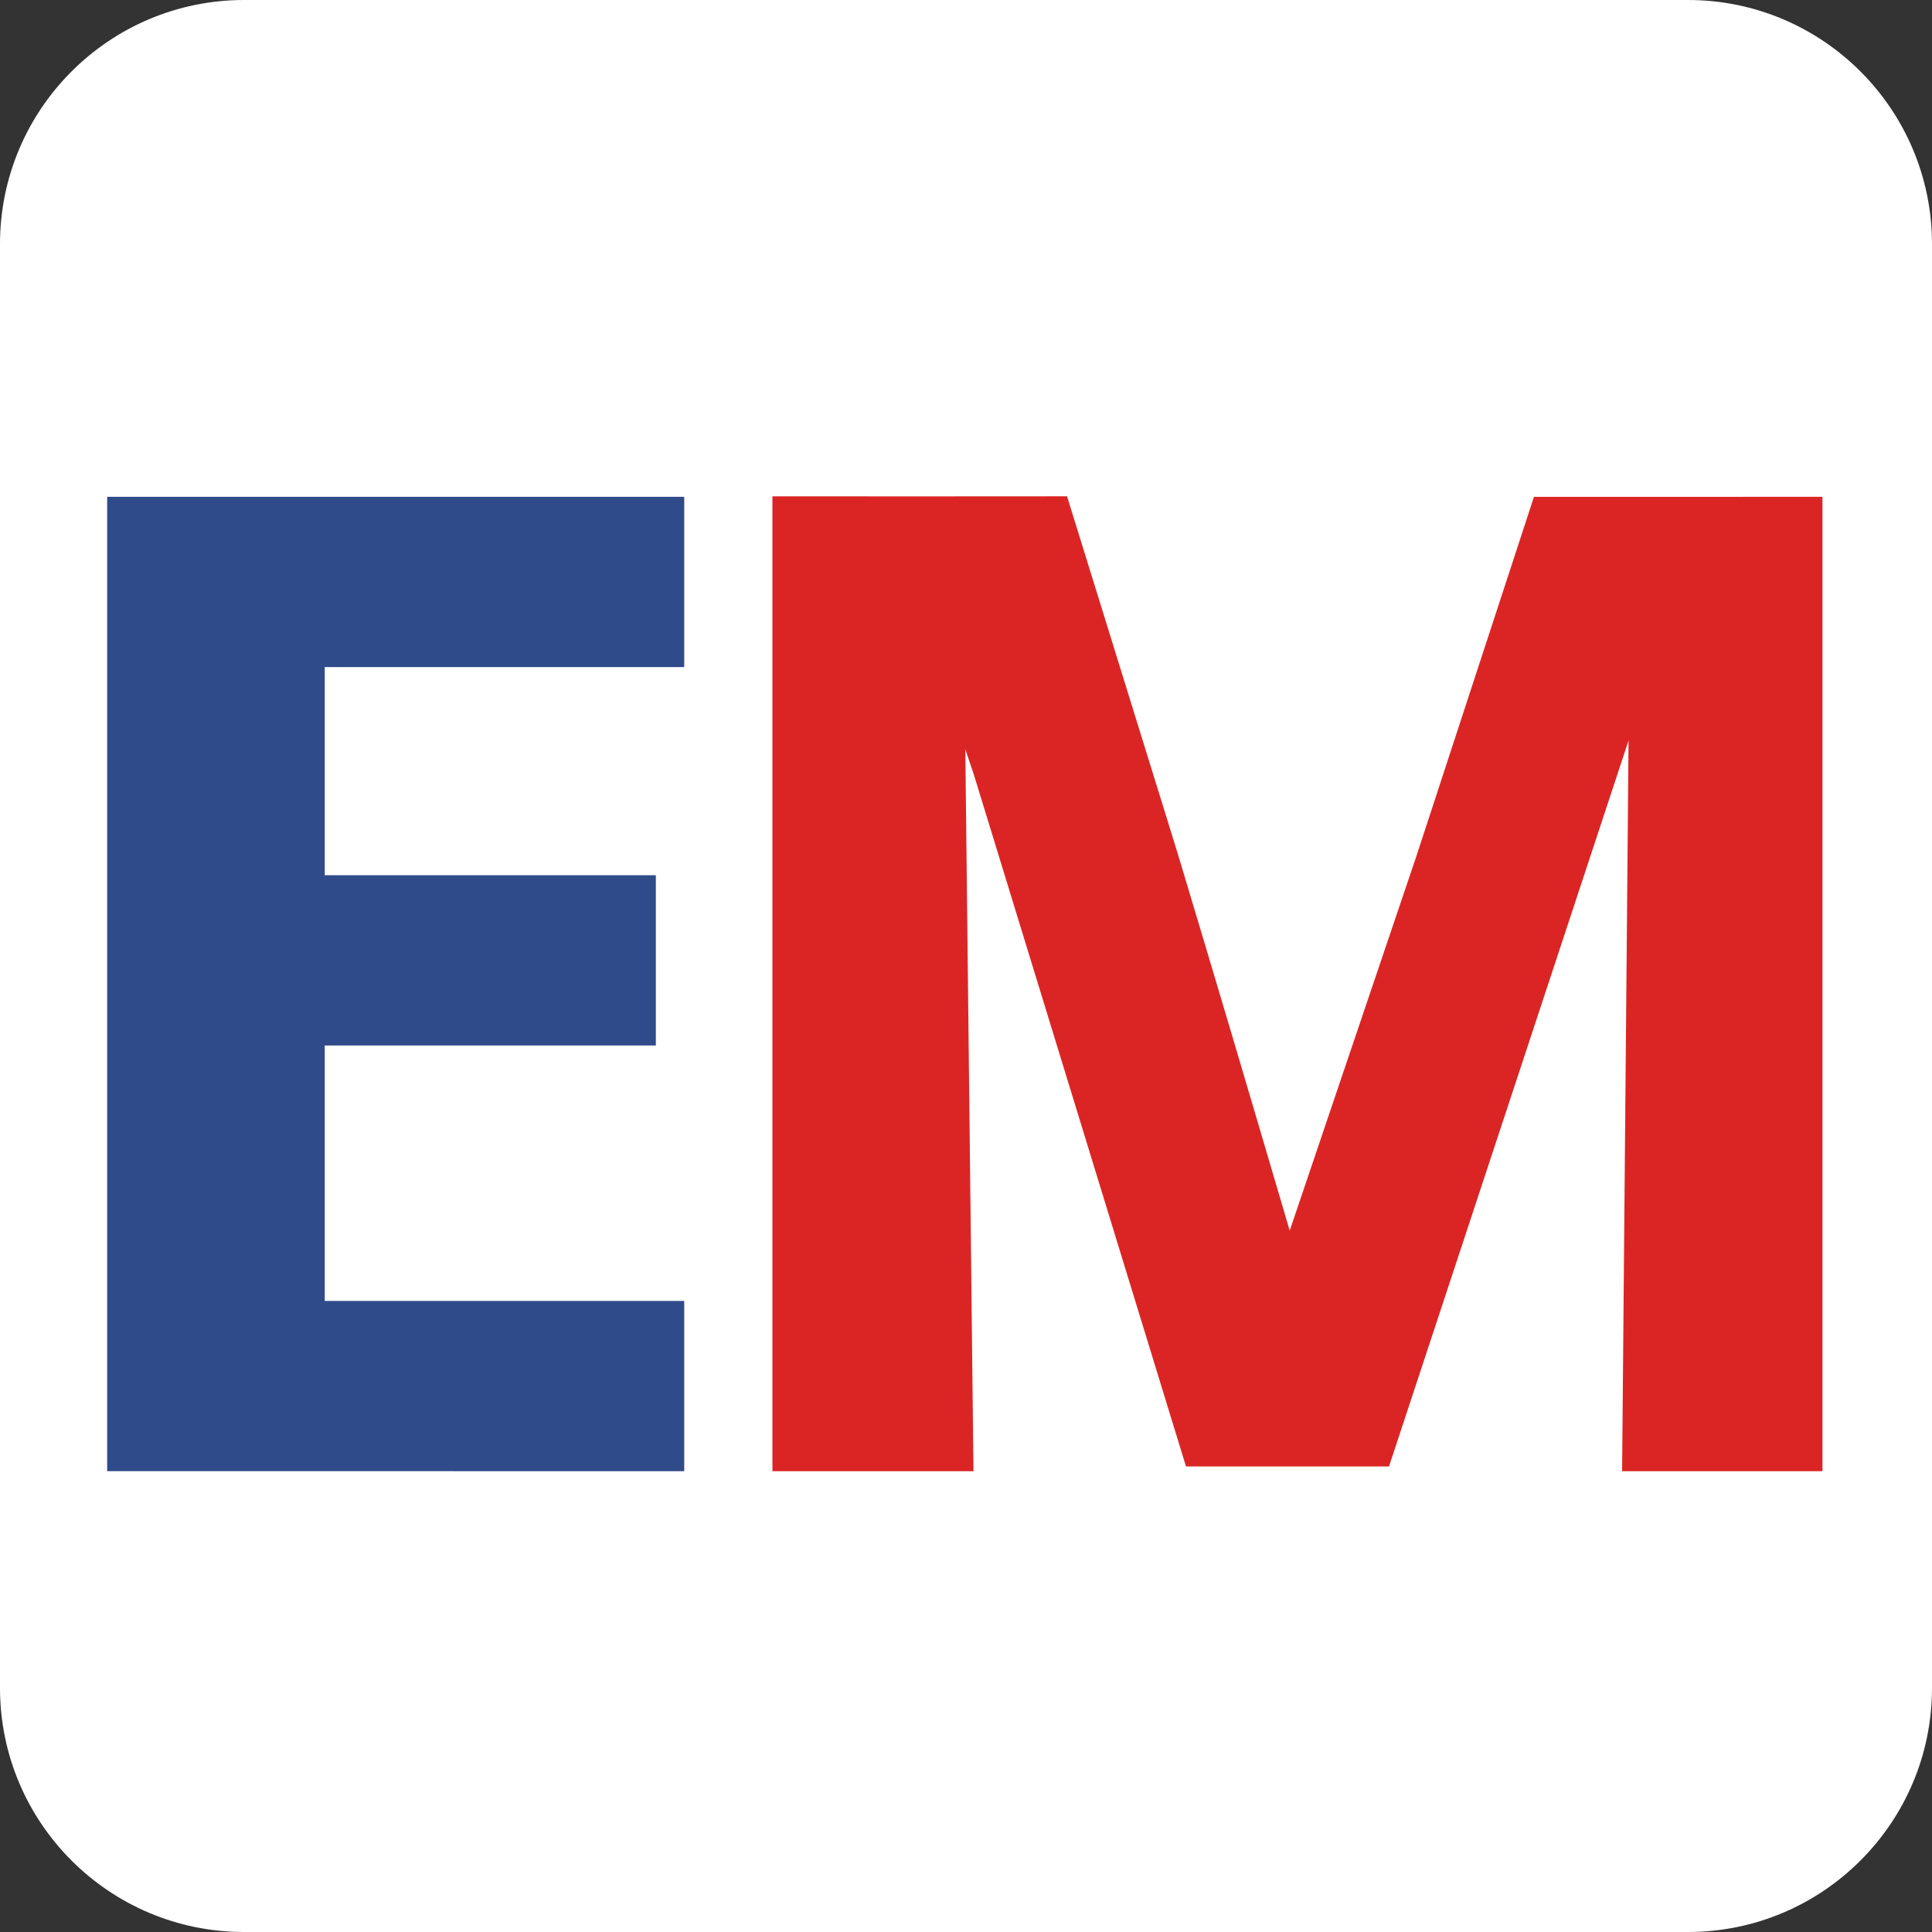
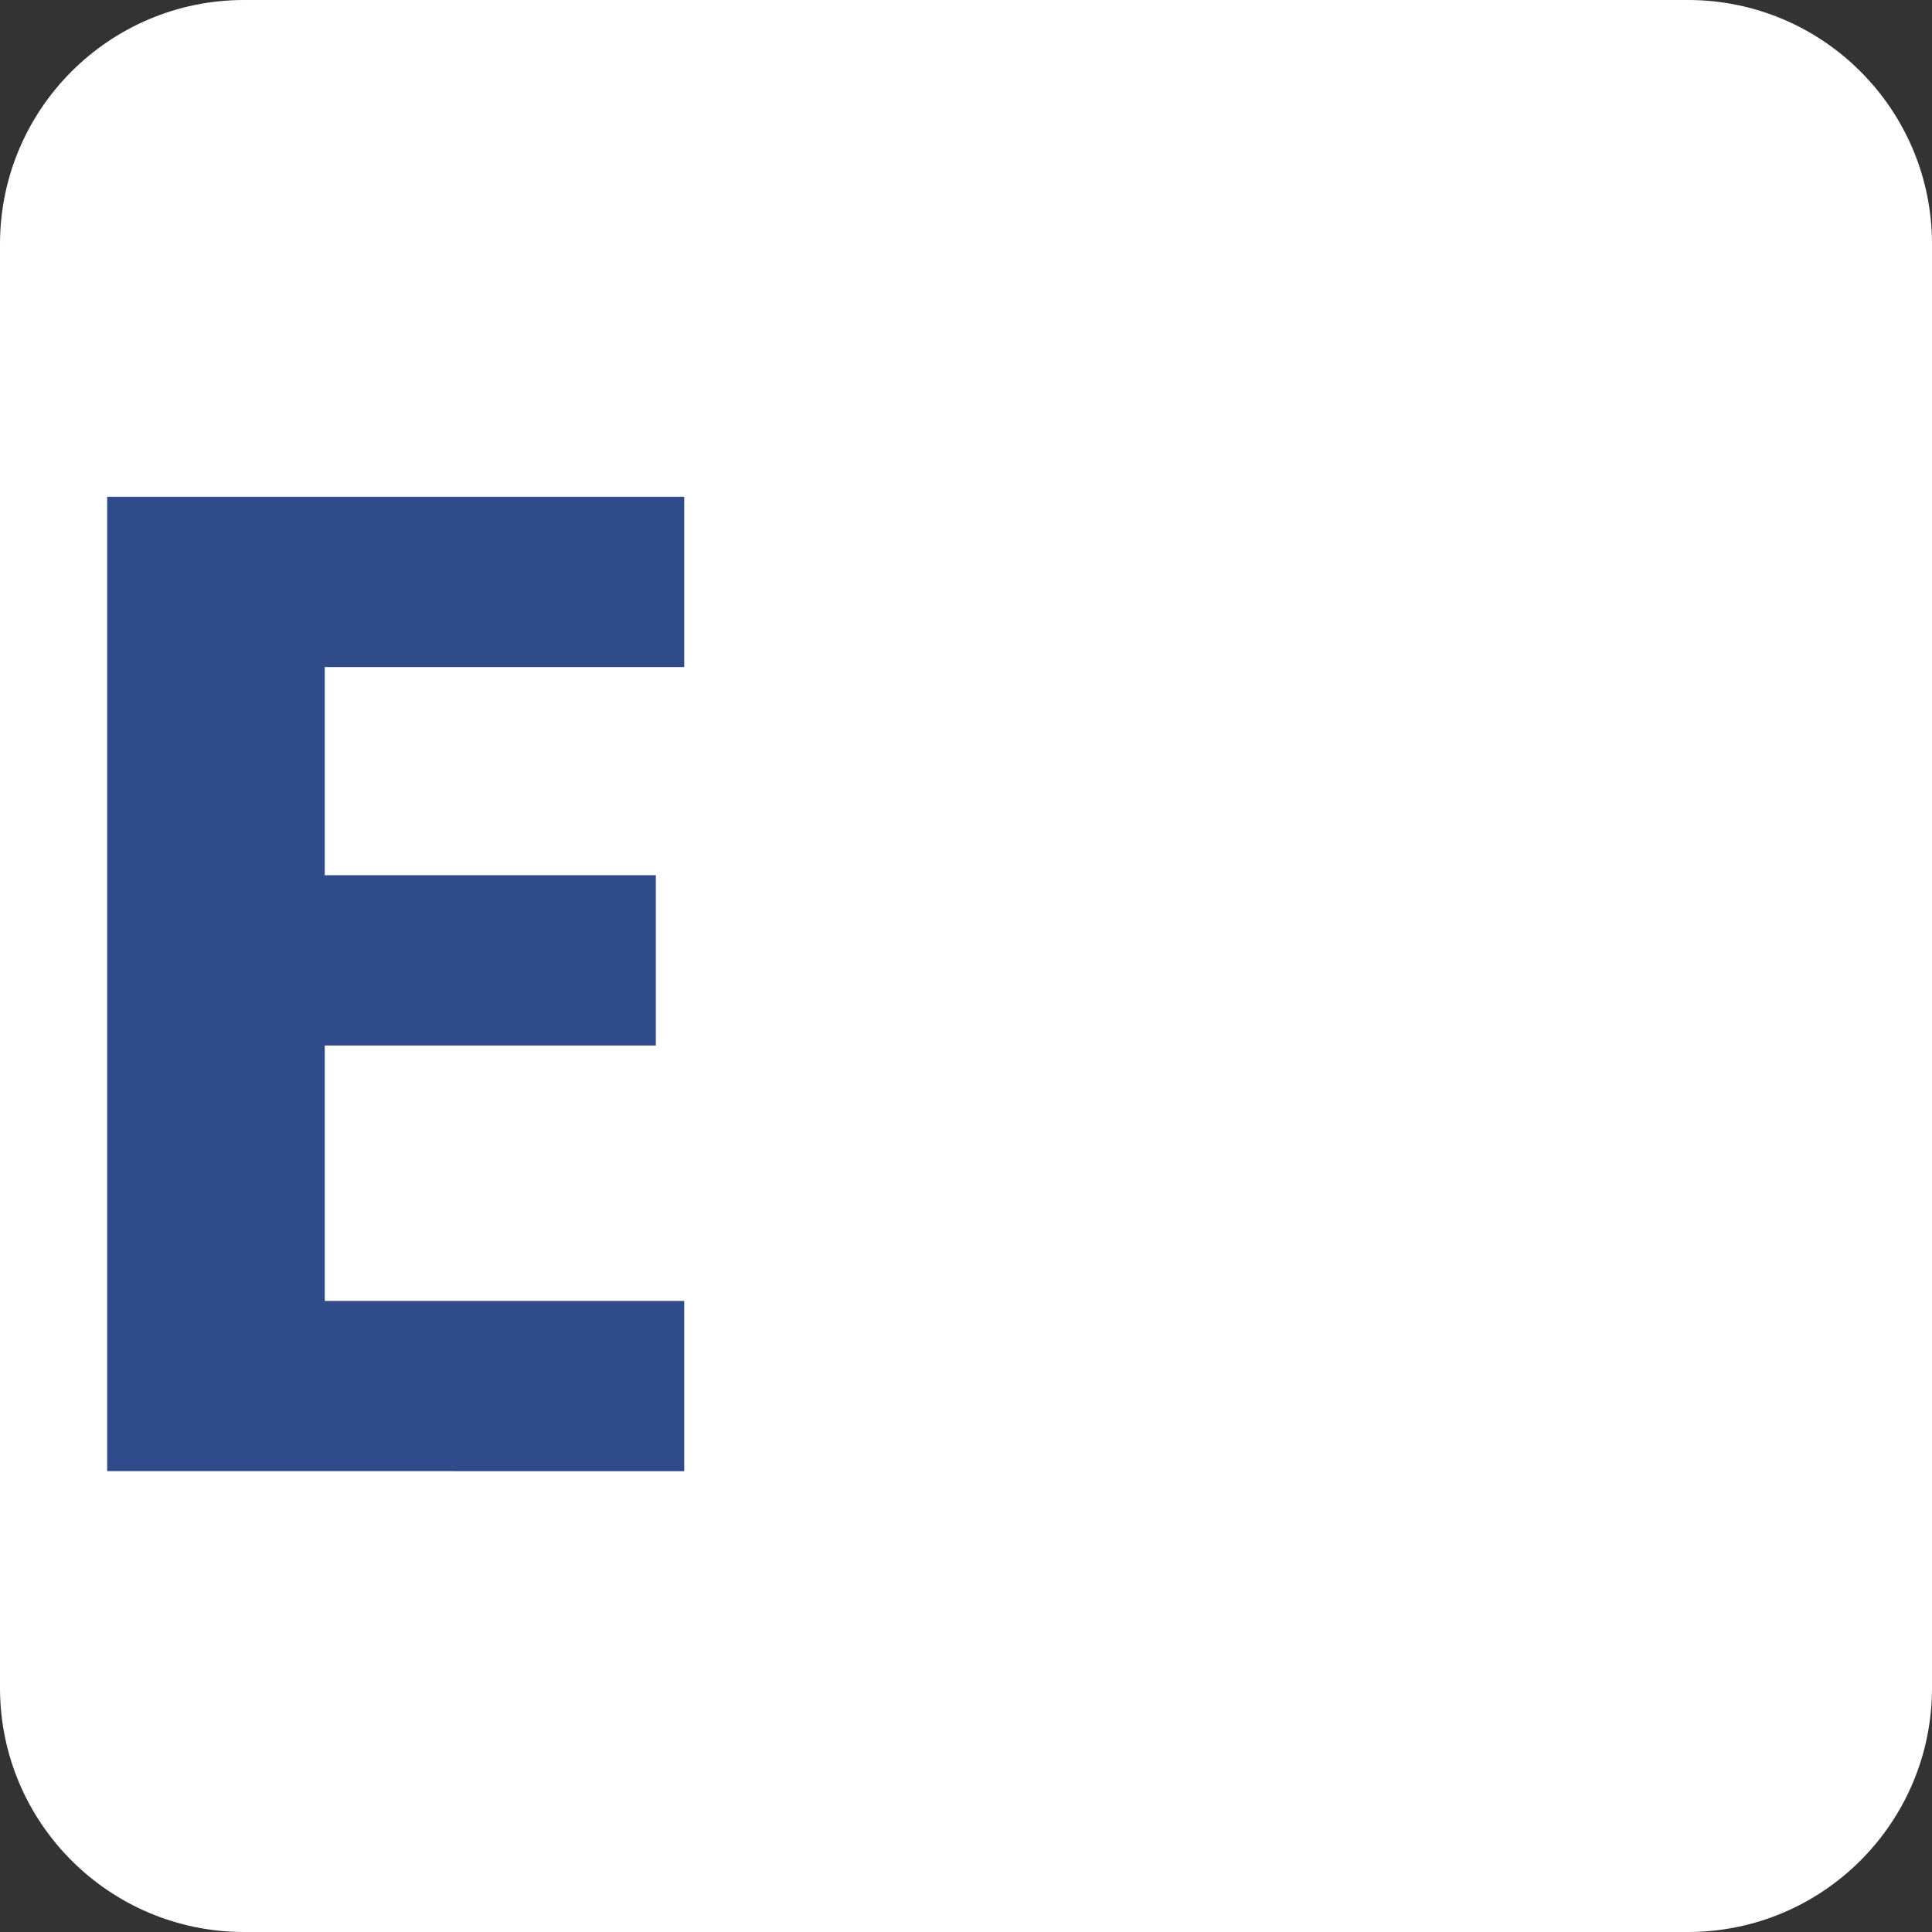
<svg xmlns="http://www.w3.org/2000/svg" xmlns:ns1="http://sodipodi.sourceforge.net/DTD/sodipodi-0.dtd" xmlns:ns2="http://www.inkscape.org/namespaces/inkscape" version="1.1" x="0px" y="0px" viewBox="0 0 400 400" style="enable-background:new 0 0 400 400;" xml:space="preserve" id="svg166" ns1:docname="em.svg" ns2:export-filename="../e01692b1/em.16.png" ns2:export-xdpi="3.8399999" ns2:export-ydpi="3.8399999" ns2:version="1.2.2 (732a01da63, 2022-12-09, custom)">
  <rect x="0" y="0" width="400" height="400" fill="#333333" stroke="none" />
  <defs id="defs170" />
  <ns1:namedview id="namedview168" pagecolor="#ffffff" bordercolor="#000000" borderopacity="0.25" ns2:showpageshadow="2" ns2:pageopacity="0.0" ns2:pagecheckerboard="0" ns2:deskcolor="#d1d1d1" showgrid="false" ns2:zoom="1.410678" ns2:cx="389.529" ns2:cy="56.001439" ns2:window-width="1920" ns2:window-height="1043" ns2:window-x="1920" ns2:window-y="0" ns2:window-maximized="1" ns2:current-layer="svg166" />
  <style type="text/css" id="style154">
	.st0{fill:#FFFFFF;}
	.st1{fill:#E1351F;}
</style>
  <g id="white">
    <path class="st0" d="M349.46,400H50.54C22.63,400,0,377.37,0,349.46V50.54C0,22.63,22.63,0,50.54,0h298.93   C377.37,0,400,22.63,400,50.54v298.93C400,377.37,377.37,400,349.46,400z" id="path156" />
  </g>
-   <path style="display:inline;fill:#db2525;fill-opacity:1;stroke:none;stroke-width:1.959;stroke-opacity:0.995" d="m 159.923,203.677 v -100.916 l 30.719,0.011 30.278,-0.017 22.79,73.551 c 8.03,26.683 13.764,46.05 23.312,78.481 l 26.207,-77.47 24.358,-74.446 29.868,-0.005 29.868,-0.005 v 100.865 100.866 h -20.742 -20.742 l 0.667,-75.635 0.667,-75.635 -24.797,75.146 -24.797,75.146 h -21.016 -21.016 l -21.92,-71.488 -21.92,-71.488 -0.923,-2.768 -0.923,-2.768 0.844,74.745 0.844,74.745 h -20.813 -20.813 z" id="path1417" ns1:nodetypes="ccccccccccccccccccccccccccccc" />
  <path style="display:inline;fill:#304b89;fill-opacity:1;stroke-width:1.959" d="M 22.188,203.726 V 102.86 h 59.736 59.736 v 17.627 17.627 H 104.448 67.235 v 21.544 21.544 h 34.275 34.275 v 17.627 17.627 H 101.51 67.235 v 26.441 26.441 h 37.213 37.213 v 17.627 17.627 H 81.924 22.188 Z" id="path1411" />
</svg>